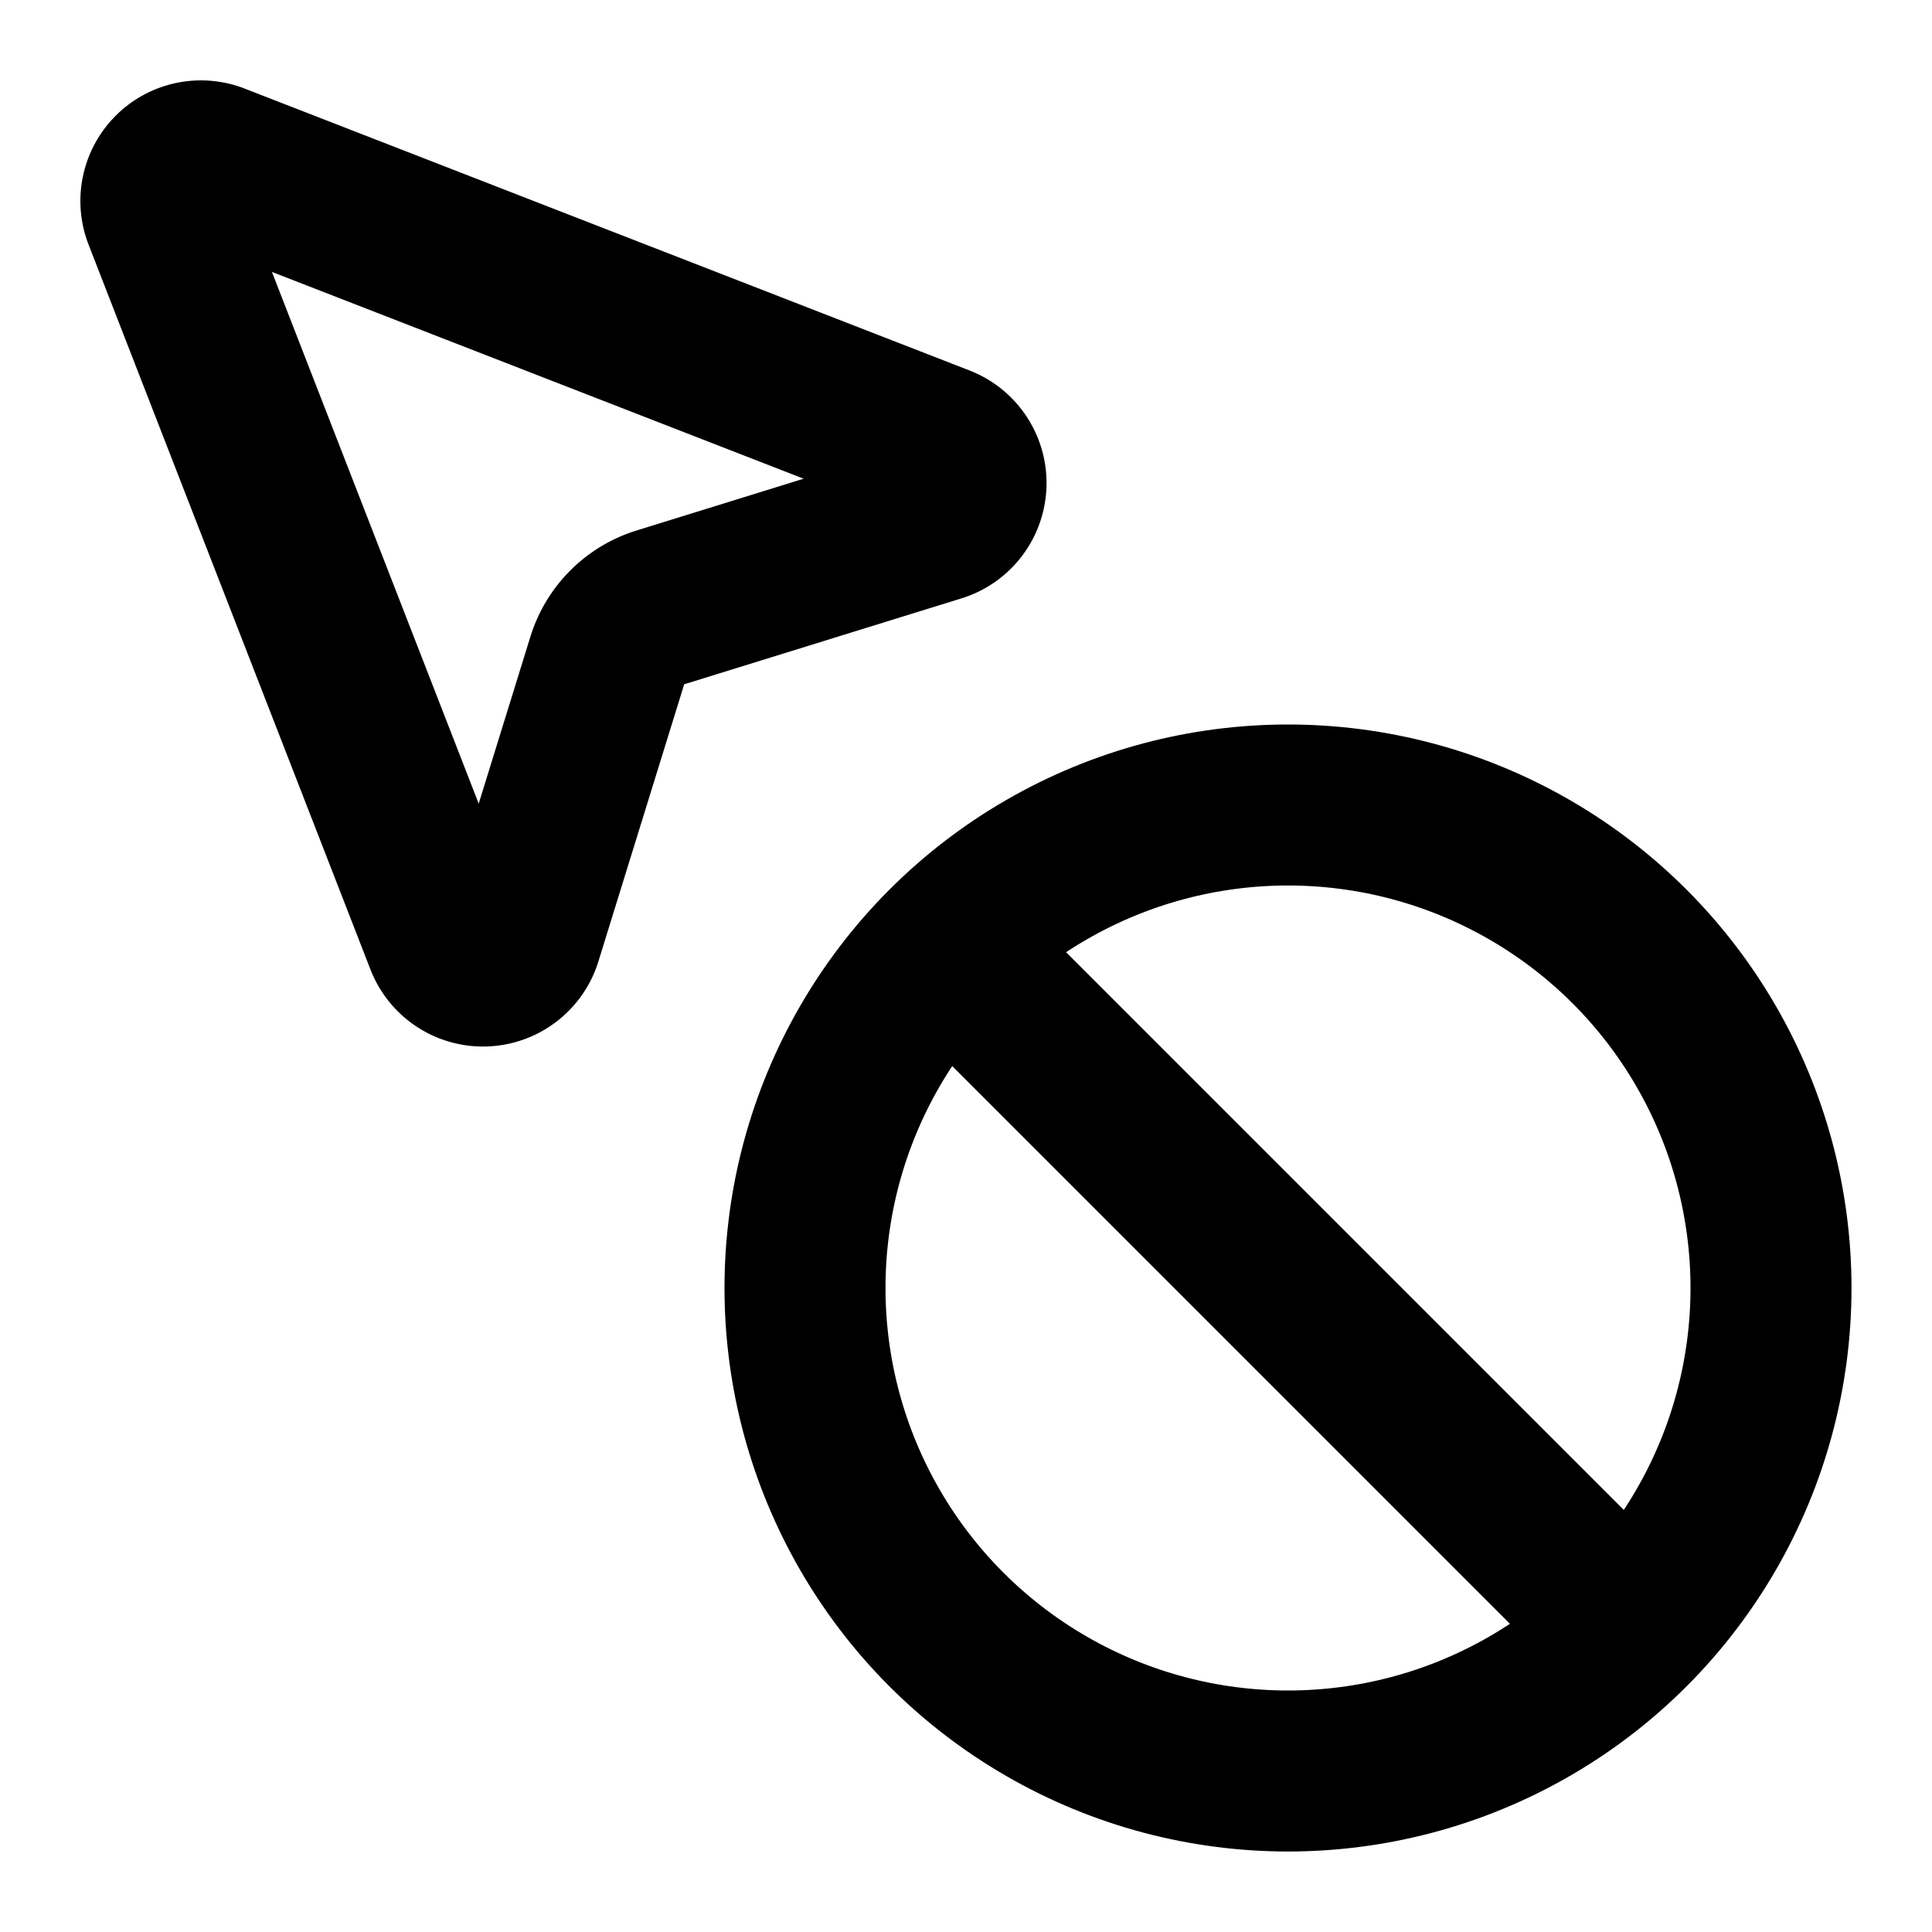
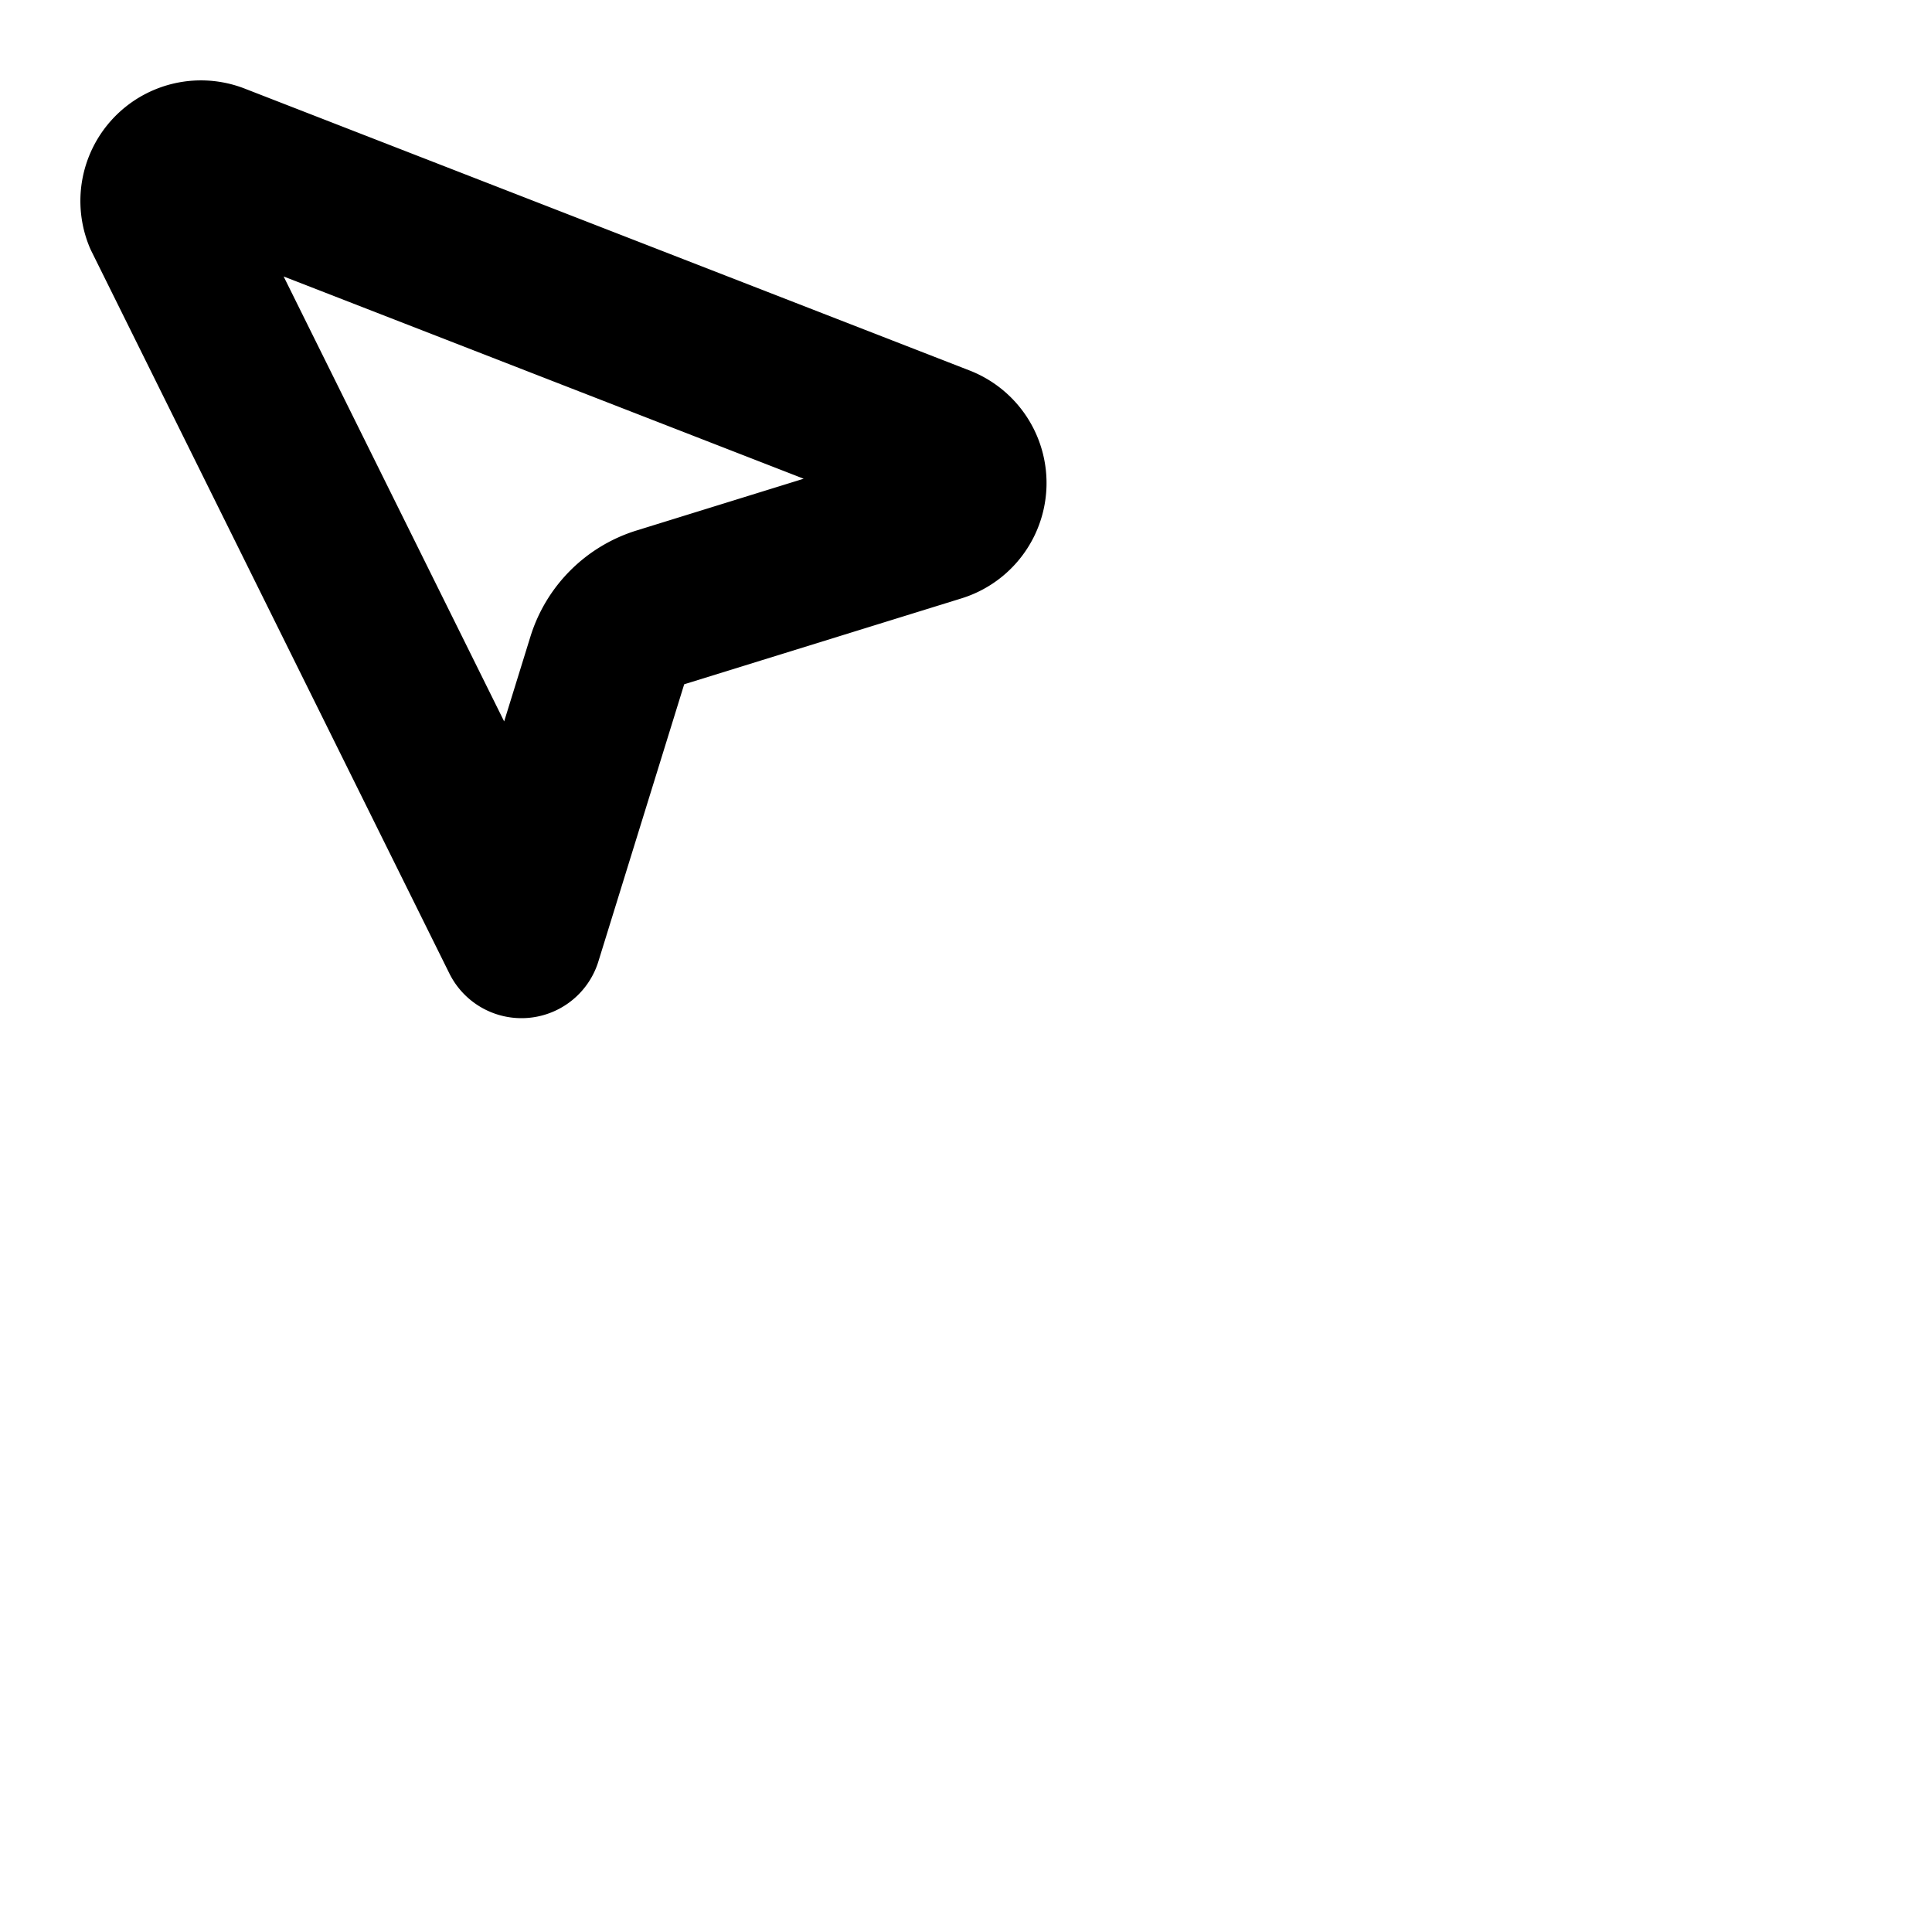
<svg xmlns="http://www.w3.org/2000/svg" class="lucide lucide-mouse-pointer-ban" width="24" height="24" viewBox="0 0 24 24" fill="none" stroke="currentColor" stroke-width="2" stroke-linecap="round" stroke-linejoin="round">
-   <path d="M2.034 2.681a.498.498 0 0 1 .647-.647l9 3.5a.5.5 0 0 1-.033.944L8.204 7.545a1 1 0 0 0-.66.66l-1.066 3.443a.5.5 0 0 1-.944.033z" />
-   <circle cx="16" cy="16" r="6" />
-   <path d="m11.8 11.8 8.4 8.4" />
+   <path d="M2.034 2.681a.498.498 0 0 1 .647-.647l9 3.5a.5.5 0 0 1-.033.944L8.204 7.545a1 1 0 0 0-.66.66l-1.066 3.443z" />
</svg>